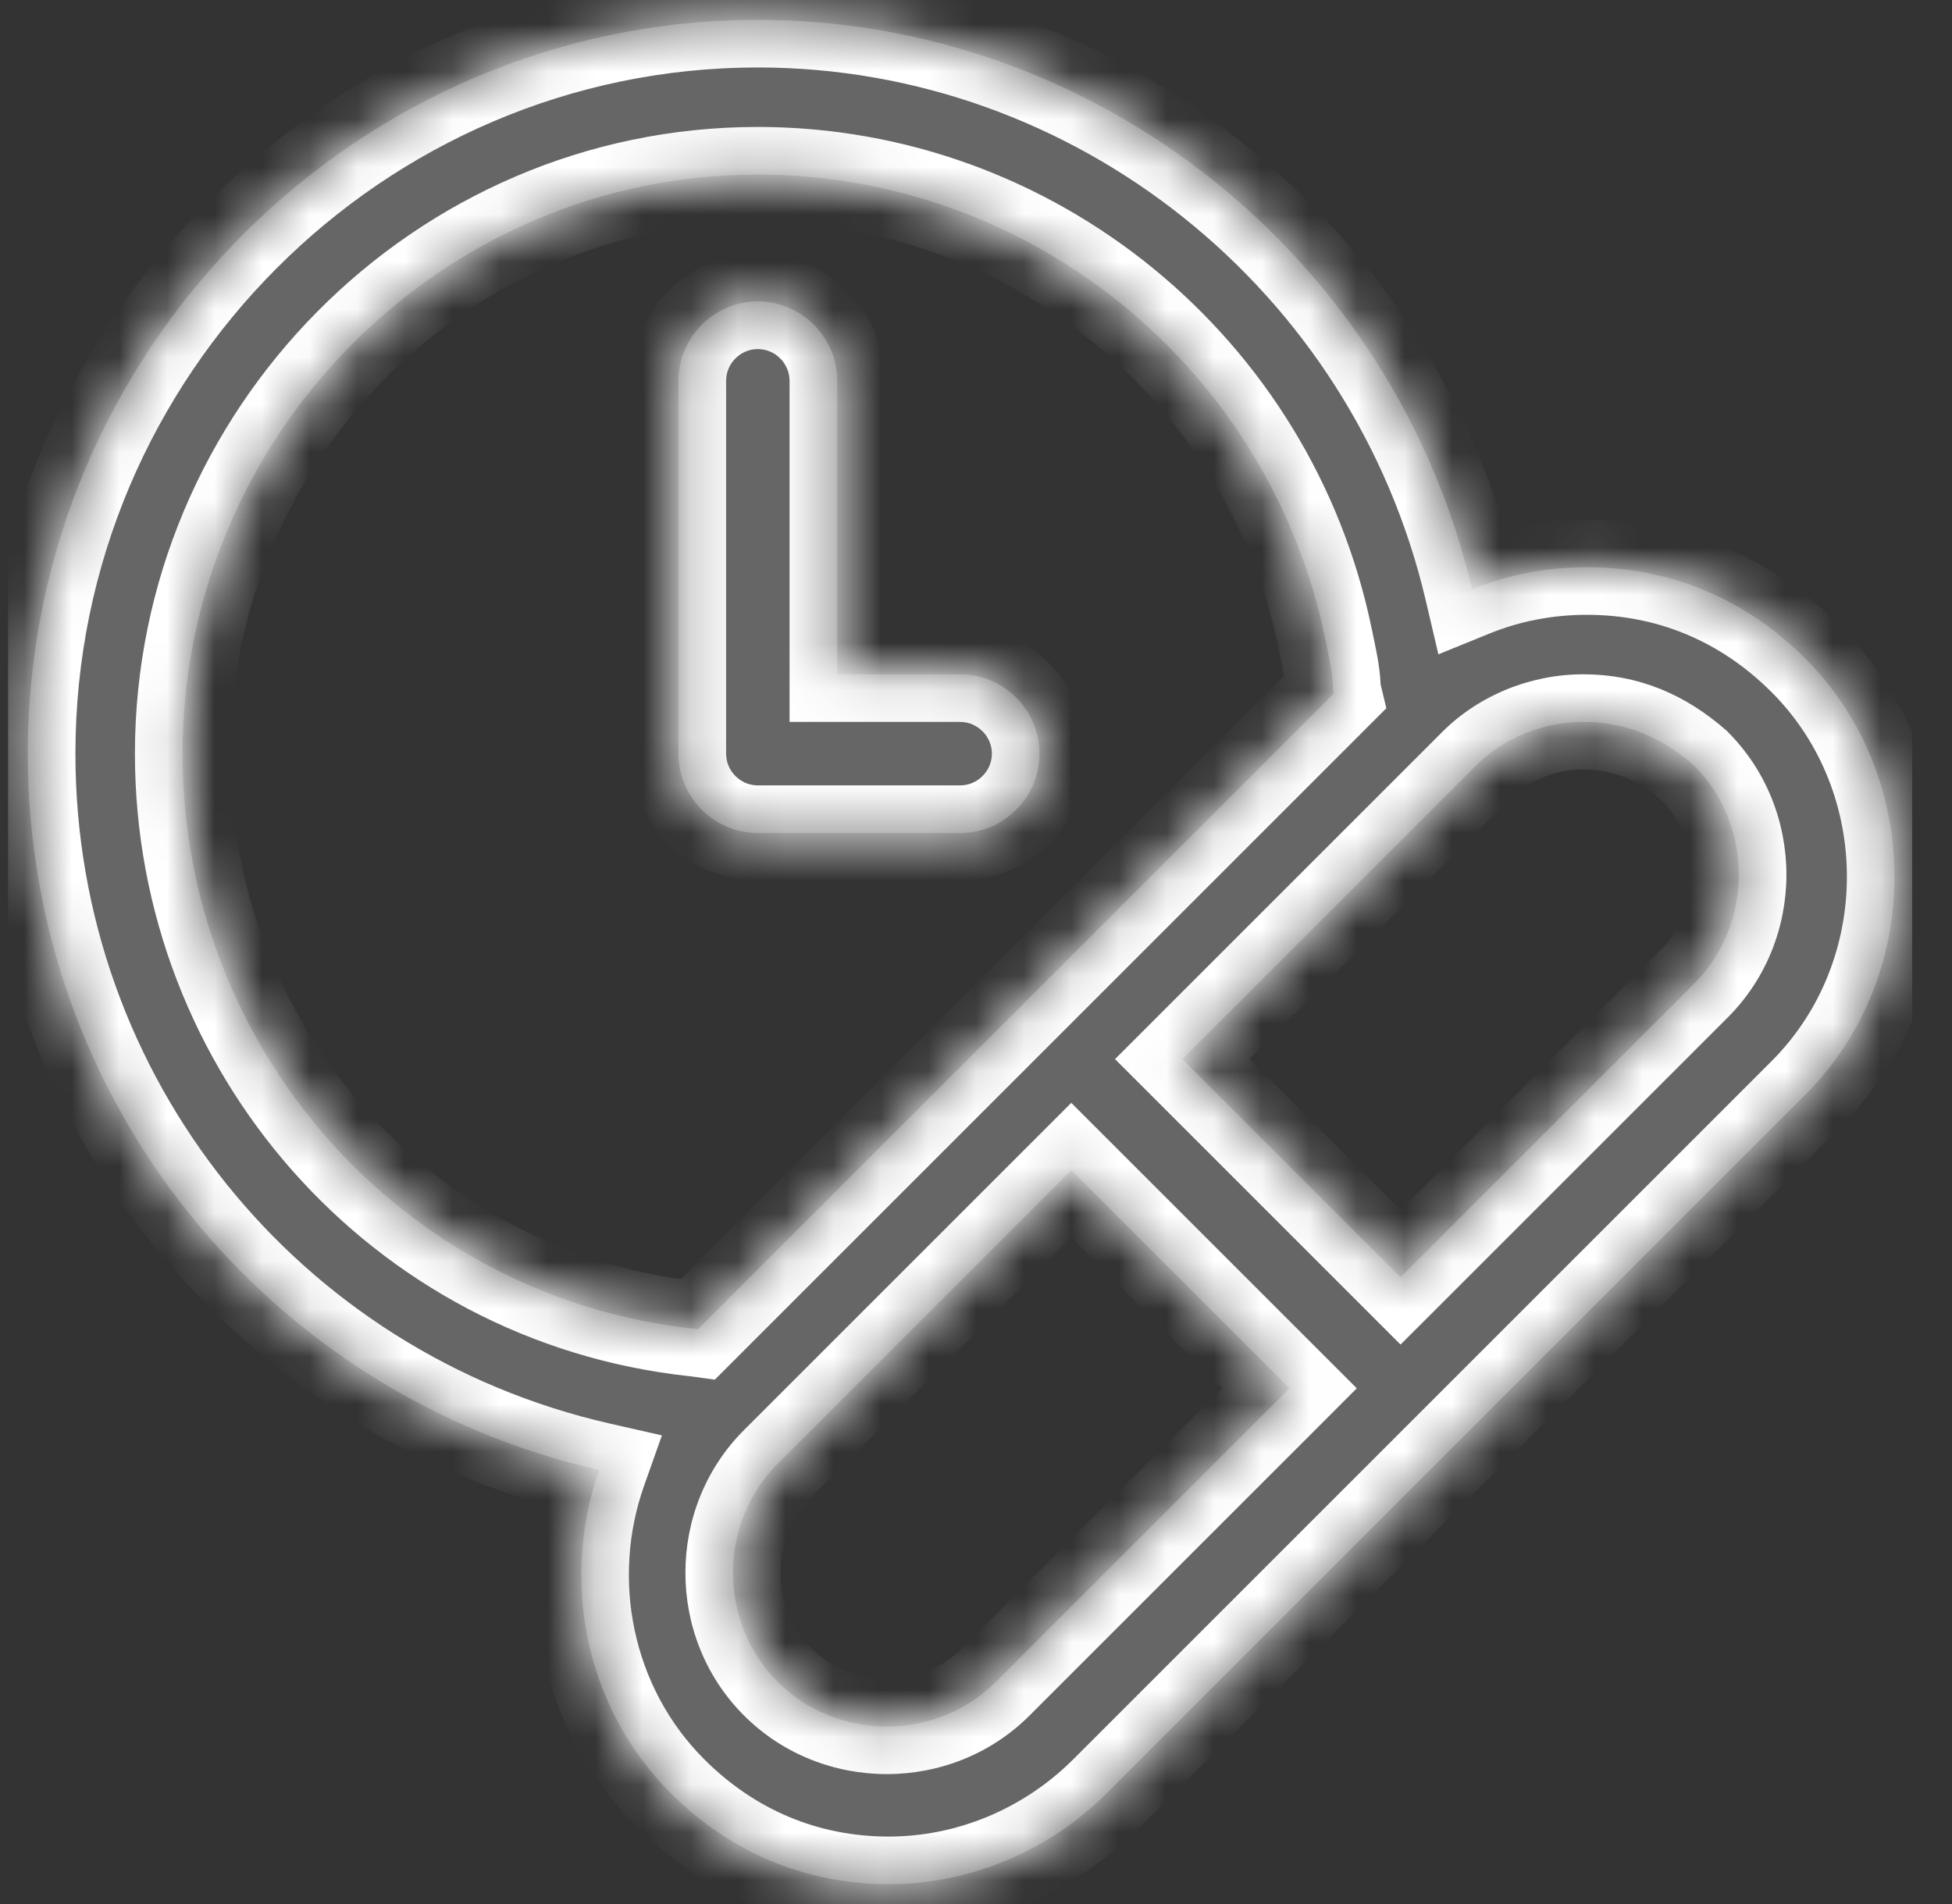
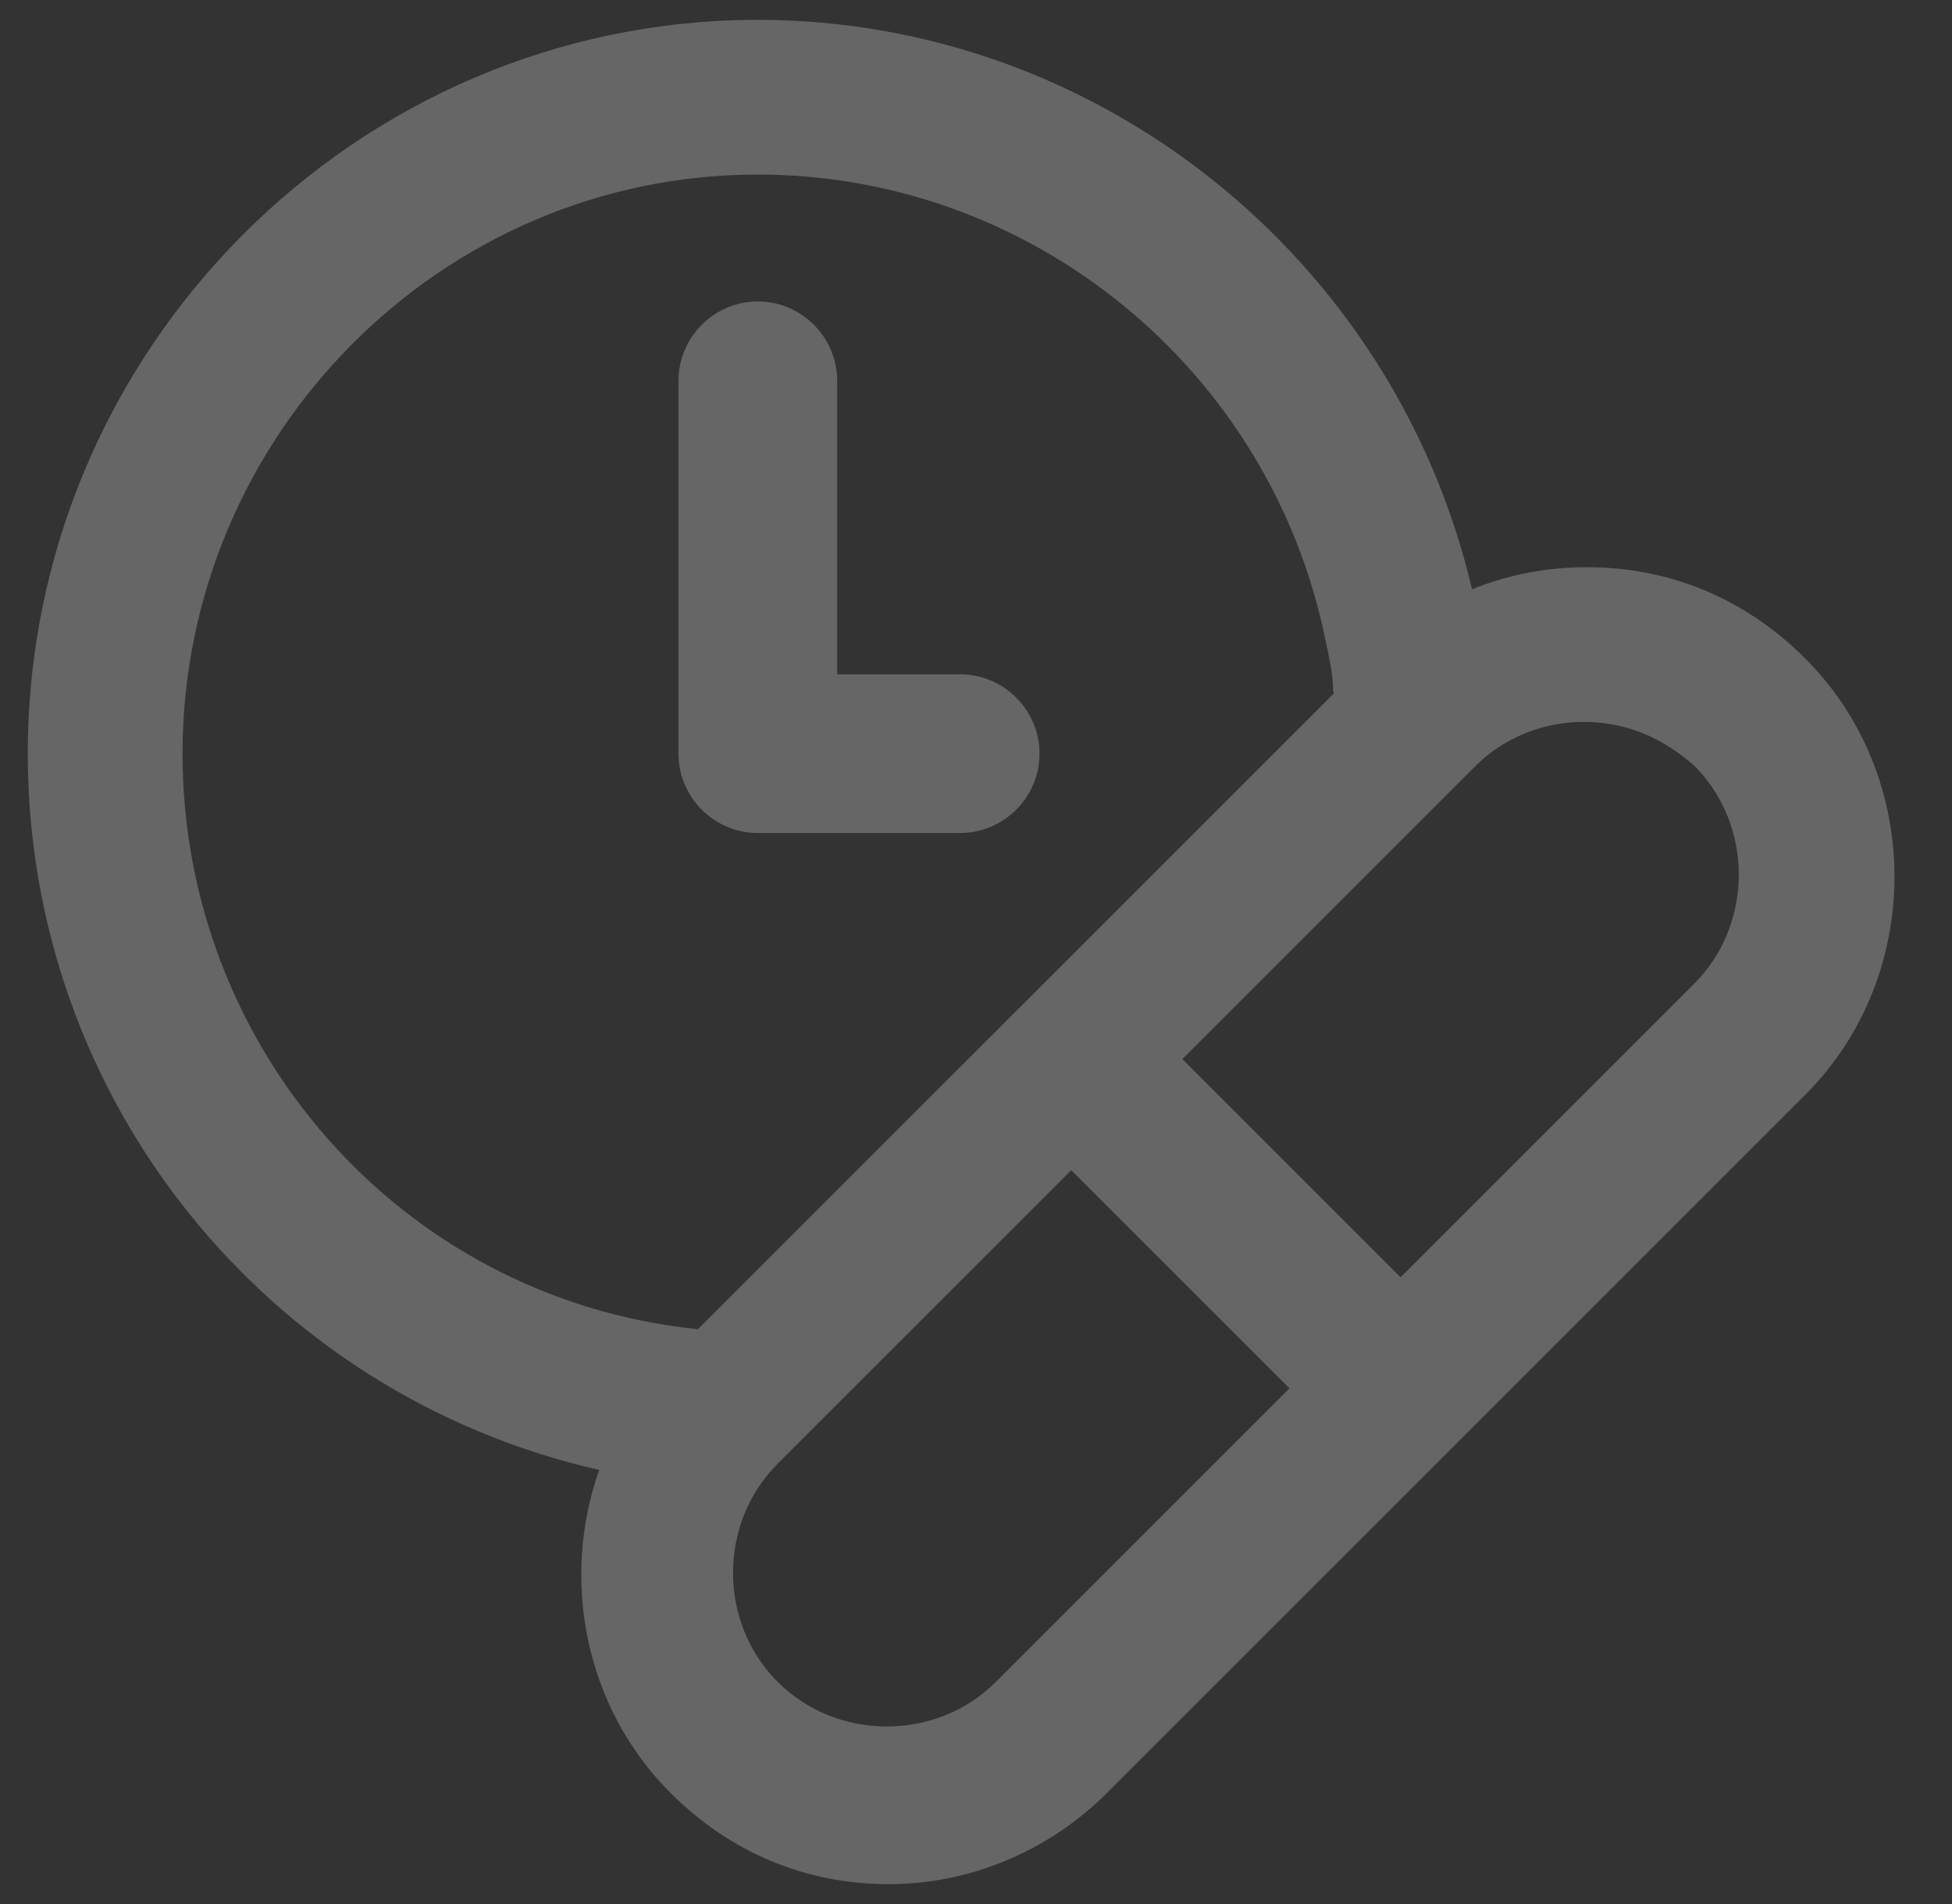
<svg xmlns="http://www.w3.org/2000/svg" width="41" height="40" viewBox="0 0 41 40" fill="none">
  <rect x="0" y="0" width="41" height="40" fill="#333333" stroke="none" />
  <g clip-path="url(#clip0_5322_12722)">
    <mask id="path-1-inside-1_5322_12722" fill="white">
-       <path fill-rule="evenodd" clip-rule="evenodd" d="M0.584 15.833C0.584 23.101 5.605 29.292 12.585 30.881C11.775 33.173 12.274 35.856 14.084 37.666C15.334 38.916 16.918 39.583 18.668 39.583C20.334 39.583 22.001 38.916 23.251 37.666L30.584 30.333L37.917 23C40.417 20.5 40.417 16.333 37.917 13.833C36.667 12.583 35.084 11.916 33.334 11.916C32.483 11.916 31.672 12.074 30.919 12.38C29.281 5.406 23.042 0.417 15.917 0.417C7.501 0.417 0.584 7.333 0.584 15.833ZM28.001 14.5C28.005 14.523 28.01 14.546 28.016 14.568L14.659 27.925C14.634 27.922 14.609 27.919 14.584 27.916C8.417 27.25 3.834 22 3.834 15.833C3.834 9.166 9.251 3.667 15.917 3.667C21.667 3.667 26.667 7.75 27.834 13.416C27.848 13.488 27.863 13.557 27.877 13.624L27.877 13.624C27.944 13.948 28.001 14.224 28.001 14.5ZM27.084 29.166L20.918 35.333C19.668 36.583 17.584 36.583 16.334 35.333C15.084 34.083 15.084 32 16.334 30.75L22.501 24.583L27.084 29.166ZM29.417 26.833L35.584 20.666C36.834 19.416 36.834 17.333 35.584 16.083C34.917 15.5 34.167 15.166 33.251 15.166C32.417 15.166 31.584 15.5 31.001 16.083L24.834 22.25L29.417 26.833ZM15.917 17.5H20.167C21.084 17.5 21.834 16.75 21.834 15.833C21.834 14.916 21.084 14.166 20.167 14.166H17.584V8C17.584 7.083 16.834 6.333 15.917 6.333C15.001 6.333 14.251 7.083 14.251 8V15.833C14.251 16.75 15.001 17.5 15.917 17.5Z" />
-     </mask>
+       </mask>
    <path fill-rule="evenodd" clip-rule="evenodd" d="M0.584 15.833C0.584 23.101 5.605 29.292 12.585 30.881C11.775 33.173 12.274 35.856 14.084 37.666C15.334 38.916 16.918 39.583 18.668 39.583C20.334 39.583 22.001 38.916 23.251 37.666L30.584 30.333L37.917 23C40.417 20.5 40.417 16.333 37.917 13.833C36.667 12.583 35.084 11.916 33.334 11.916C32.483 11.916 31.672 12.074 30.919 12.38C29.281 5.406 23.042 0.417 15.917 0.417C7.501 0.417 0.584 7.333 0.584 15.833ZM28.001 14.5C28.005 14.523 28.01 14.546 28.016 14.568L14.659 27.925C14.634 27.922 14.609 27.919 14.584 27.916C8.417 27.25 3.834 22 3.834 15.833C3.834 9.166 9.251 3.667 15.917 3.667C21.667 3.667 26.667 7.75 27.834 13.416C27.848 13.488 27.863 13.557 27.877 13.624L27.877 13.624C27.944 13.948 28.001 14.224 28.001 14.5ZM27.084 29.166L20.918 35.333C19.668 36.583 17.584 36.583 16.334 35.333C15.084 34.083 15.084 32 16.334 30.75L22.501 24.583L27.084 29.166ZM29.417 26.833L35.584 20.666C36.834 19.416 36.834 17.333 35.584 16.083C34.917 15.5 34.167 15.166 33.251 15.166C32.417 15.166 31.584 15.5 31.001 16.083L24.834 22.25L29.417 26.833ZM15.917 17.5H20.167C21.084 17.5 21.834 16.75 21.834 15.833C21.834 14.916 21.084 14.166 20.167 14.166H17.584V8C17.584 7.083 16.834 6.333 15.917 6.333C15.001 6.333 14.251 7.083 14.251 8V15.833C14.251 16.75 15.001 17.5 15.917 17.5Z" fill="#666666" />
    <path d="M12.585 30.881L13.528 31.214L13.903 30.155L12.807 29.906L12.585 30.881ZM23.251 37.666L23.958 38.374L23.958 38.374L23.251 37.666ZM30.584 30.333L29.877 29.626L29.877 29.626L30.584 30.333ZM37.917 23L38.625 23.707L38.625 23.707L37.917 23ZM30.919 12.38L29.945 12.608L30.212 13.746L31.295 13.306L30.919 12.38ZM28.016 14.568L28.723 15.275L29.119 14.879L28.988 14.334L28.016 14.568ZM28.001 14.5H27.001V14.599L27.02 14.696L28.001 14.5ZM14.659 27.925L14.522 28.916L15.014 28.984L15.366 28.632L14.659 27.925ZM14.584 27.916L14.476 28.911L14.485 28.912L14.493 28.912L14.584 27.916ZM27.834 13.416L28.815 13.22L28.813 13.215L27.834 13.416ZM27.877 13.624L26.897 13.827L26.909 13.884L26.928 13.94L27.877 13.624ZM27.877 13.624L28.856 13.421L28.844 13.364L28.825 13.308L27.877 13.624ZM20.918 35.333L21.625 36.04L20.918 35.333ZM27.084 29.166L27.791 29.874L28.498 29.166L27.791 28.459L27.084 29.166ZM22.501 24.583L23.208 23.876L22.501 23.169L21.794 23.876L22.501 24.583ZM35.584 20.666L34.877 19.959L35.584 20.666ZM29.417 26.833L28.71 27.54L29.417 28.247L30.125 27.54L29.417 26.833ZM35.584 16.083L36.291 15.376L36.268 15.352L36.243 15.331L35.584 16.083ZM31.001 16.083L30.294 15.376L31.001 16.083ZM24.834 22.25L24.127 21.543L23.42 22.25L24.127 22.957L24.834 22.25ZM17.584 14.166H16.584V15.166H17.584V14.166ZM12.807 29.906C6.278 28.42 1.584 22.63 1.584 15.833H-0.416C-0.416 23.571 4.931 30.164 12.364 31.856L12.807 29.906ZM14.791 36.959C13.27 35.438 12.838 33.165 13.528 31.214L11.643 30.547C10.711 33.181 11.278 36.275 13.377 38.374L14.791 36.959ZM18.668 38.583C17.189 38.583 15.858 38.026 14.791 36.959L13.377 38.374C14.81 39.807 16.646 40.583 18.668 40.583V38.583ZM22.544 36.959C21.482 38.021 20.07 38.583 18.668 38.583V40.583C20.598 40.583 22.52 39.812 23.958 38.374L22.544 36.959ZM29.877 29.626L22.544 36.959L23.958 38.374L31.291 31.04L29.877 29.626ZM37.21 22.293L29.877 29.626L31.291 31.04L38.625 23.707L37.21 22.293ZM37.21 14.54C39.32 16.65 39.32 20.183 37.21 22.293L38.625 23.707C41.515 20.816 41.515 16.017 38.625 13.126L37.21 14.54ZM33.334 12.916C34.813 12.916 36.144 13.474 37.21 14.54L38.625 13.126C37.191 11.693 35.355 10.916 33.334 10.916V12.916ZM31.295 13.306C31.925 13.051 32.608 12.916 33.334 12.916V10.916C32.358 10.916 31.418 11.098 30.542 11.453L31.295 13.306ZM15.917 1.417C22.572 1.417 28.413 6.081 29.945 12.608L31.892 12.151C30.15 4.731 23.512 -0.583 15.917 -0.583V1.417ZM1.584 15.833C1.584 7.882 8.056 1.417 15.917 1.417V-0.583C6.945 -0.583 -0.416 6.784 -0.416 15.833H1.584ZM28.988 14.334C28.985 14.324 28.983 14.314 28.981 14.304L27.02 14.696C27.027 14.732 27.035 14.767 27.044 14.803L28.988 14.334ZM15.366 28.632L28.723 15.275L27.309 13.861L13.952 27.218L15.366 28.632ZM14.493 28.912C14.503 28.913 14.513 28.914 14.522 28.916L14.796 26.934C14.756 26.929 14.715 26.924 14.675 26.921L14.493 28.912ZM2.834 15.833C2.834 22.497 7.789 28.188 14.476 28.911L14.691 26.922C9.045 26.312 4.834 21.502 4.834 15.833H2.834ZM15.917 2.667C8.689 2.667 2.834 8.623 2.834 15.833H4.834C4.834 9.71 9.812 4.667 15.917 4.667V2.667ZM28.813 13.215C27.552 7.086 22.145 2.667 15.917 2.667V4.667C21.19 4.667 25.783 8.414 26.855 13.618L28.813 13.215ZM28.856 13.421C28.842 13.354 28.828 13.288 28.815 13.22L26.853 13.613C26.869 13.688 26.884 13.76 26.897 13.827L28.856 13.421ZM28.825 13.308L28.825 13.308L26.928 13.94L26.928 13.94L28.825 13.308ZM29.001 14.5C29.001 14.102 28.918 13.722 28.856 13.421L26.897 13.827C26.969 14.173 27.001 14.345 27.001 14.5H29.001ZM21.625 36.04L27.791 29.874L26.377 28.459L20.21 34.626L21.625 36.04ZM15.627 36.04C17.268 37.681 19.984 37.681 21.625 36.04L20.21 34.626C19.351 35.486 17.901 35.486 17.041 34.626L15.627 36.04ZM15.627 30.043C13.986 31.683 13.986 34.4 15.627 36.04L17.041 34.626C16.182 33.767 16.182 32.316 17.041 31.457L15.627 30.043ZM21.794 23.876L15.627 30.043L17.041 31.457L23.208 25.29L21.794 23.876ZM27.791 28.459L23.208 23.876L21.794 25.29L26.377 29.874L27.791 28.459ZM34.877 19.959L28.71 26.126L30.125 27.54L36.291 21.374L34.877 19.959ZM34.877 16.79C35.736 17.65 35.736 19.1 34.877 19.959L36.291 21.374C37.932 19.733 37.932 17.017 36.291 15.376L34.877 16.79ZM33.251 16.166C33.89 16.166 34.413 16.387 34.926 16.836L36.243 15.331C35.422 14.613 34.445 14.166 33.251 14.166V16.166ZM31.708 16.79C32.096 16.402 32.672 16.166 33.251 16.166V14.166C32.163 14.166 31.072 14.598 30.294 15.376L31.708 16.79ZM25.541 22.957L31.708 16.79L30.294 15.376L24.127 21.543L25.541 22.957ZM30.125 26.126L25.541 21.543L24.127 22.957L28.71 27.54L30.125 26.126ZM20.167 16.5H15.917V18.5H20.167V16.5ZM20.834 15.833C20.834 16.198 20.532 16.5 20.167 16.5V18.5C21.636 18.5 22.834 17.302 22.834 15.833H20.834ZM20.167 15.166C20.532 15.166 20.834 15.469 20.834 15.833H22.834C22.834 14.364 21.636 13.166 20.167 13.166V15.166ZM17.584 15.166H20.167V13.166H17.584V15.166ZM16.584 8V14.166H18.584V8H16.584ZM15.917 7.333C16.282 7.333 16.584 7.635 16.584 8H18.584C18.584 6.531 17.386 5.333 15.917 5.333V7.333ZM15.251 8C15.251 7.635 15.553 7.333 15.917 7.333V5.333C14.448 5.333 13.251 6.531 13.251 8H15.251ZM15.251 15.833V8H13.251V15.833H15.251ZM15.917 16.5C15.553 16.5 15.251 16.198 15.251 15.833H13.251C13.251 17.302 14.448 18.5 15.917 18.5V16.5Z" fill="white" mask="url(#path-1-inside-1_5322_12722)" />
  </g>
  <defs>
    <clipPath id="clip0_5322_12722">
      <rect width="40" height="40" fill="white" transform="translate(0.167)" />
    </clipPath>
  </defs>
</svg>